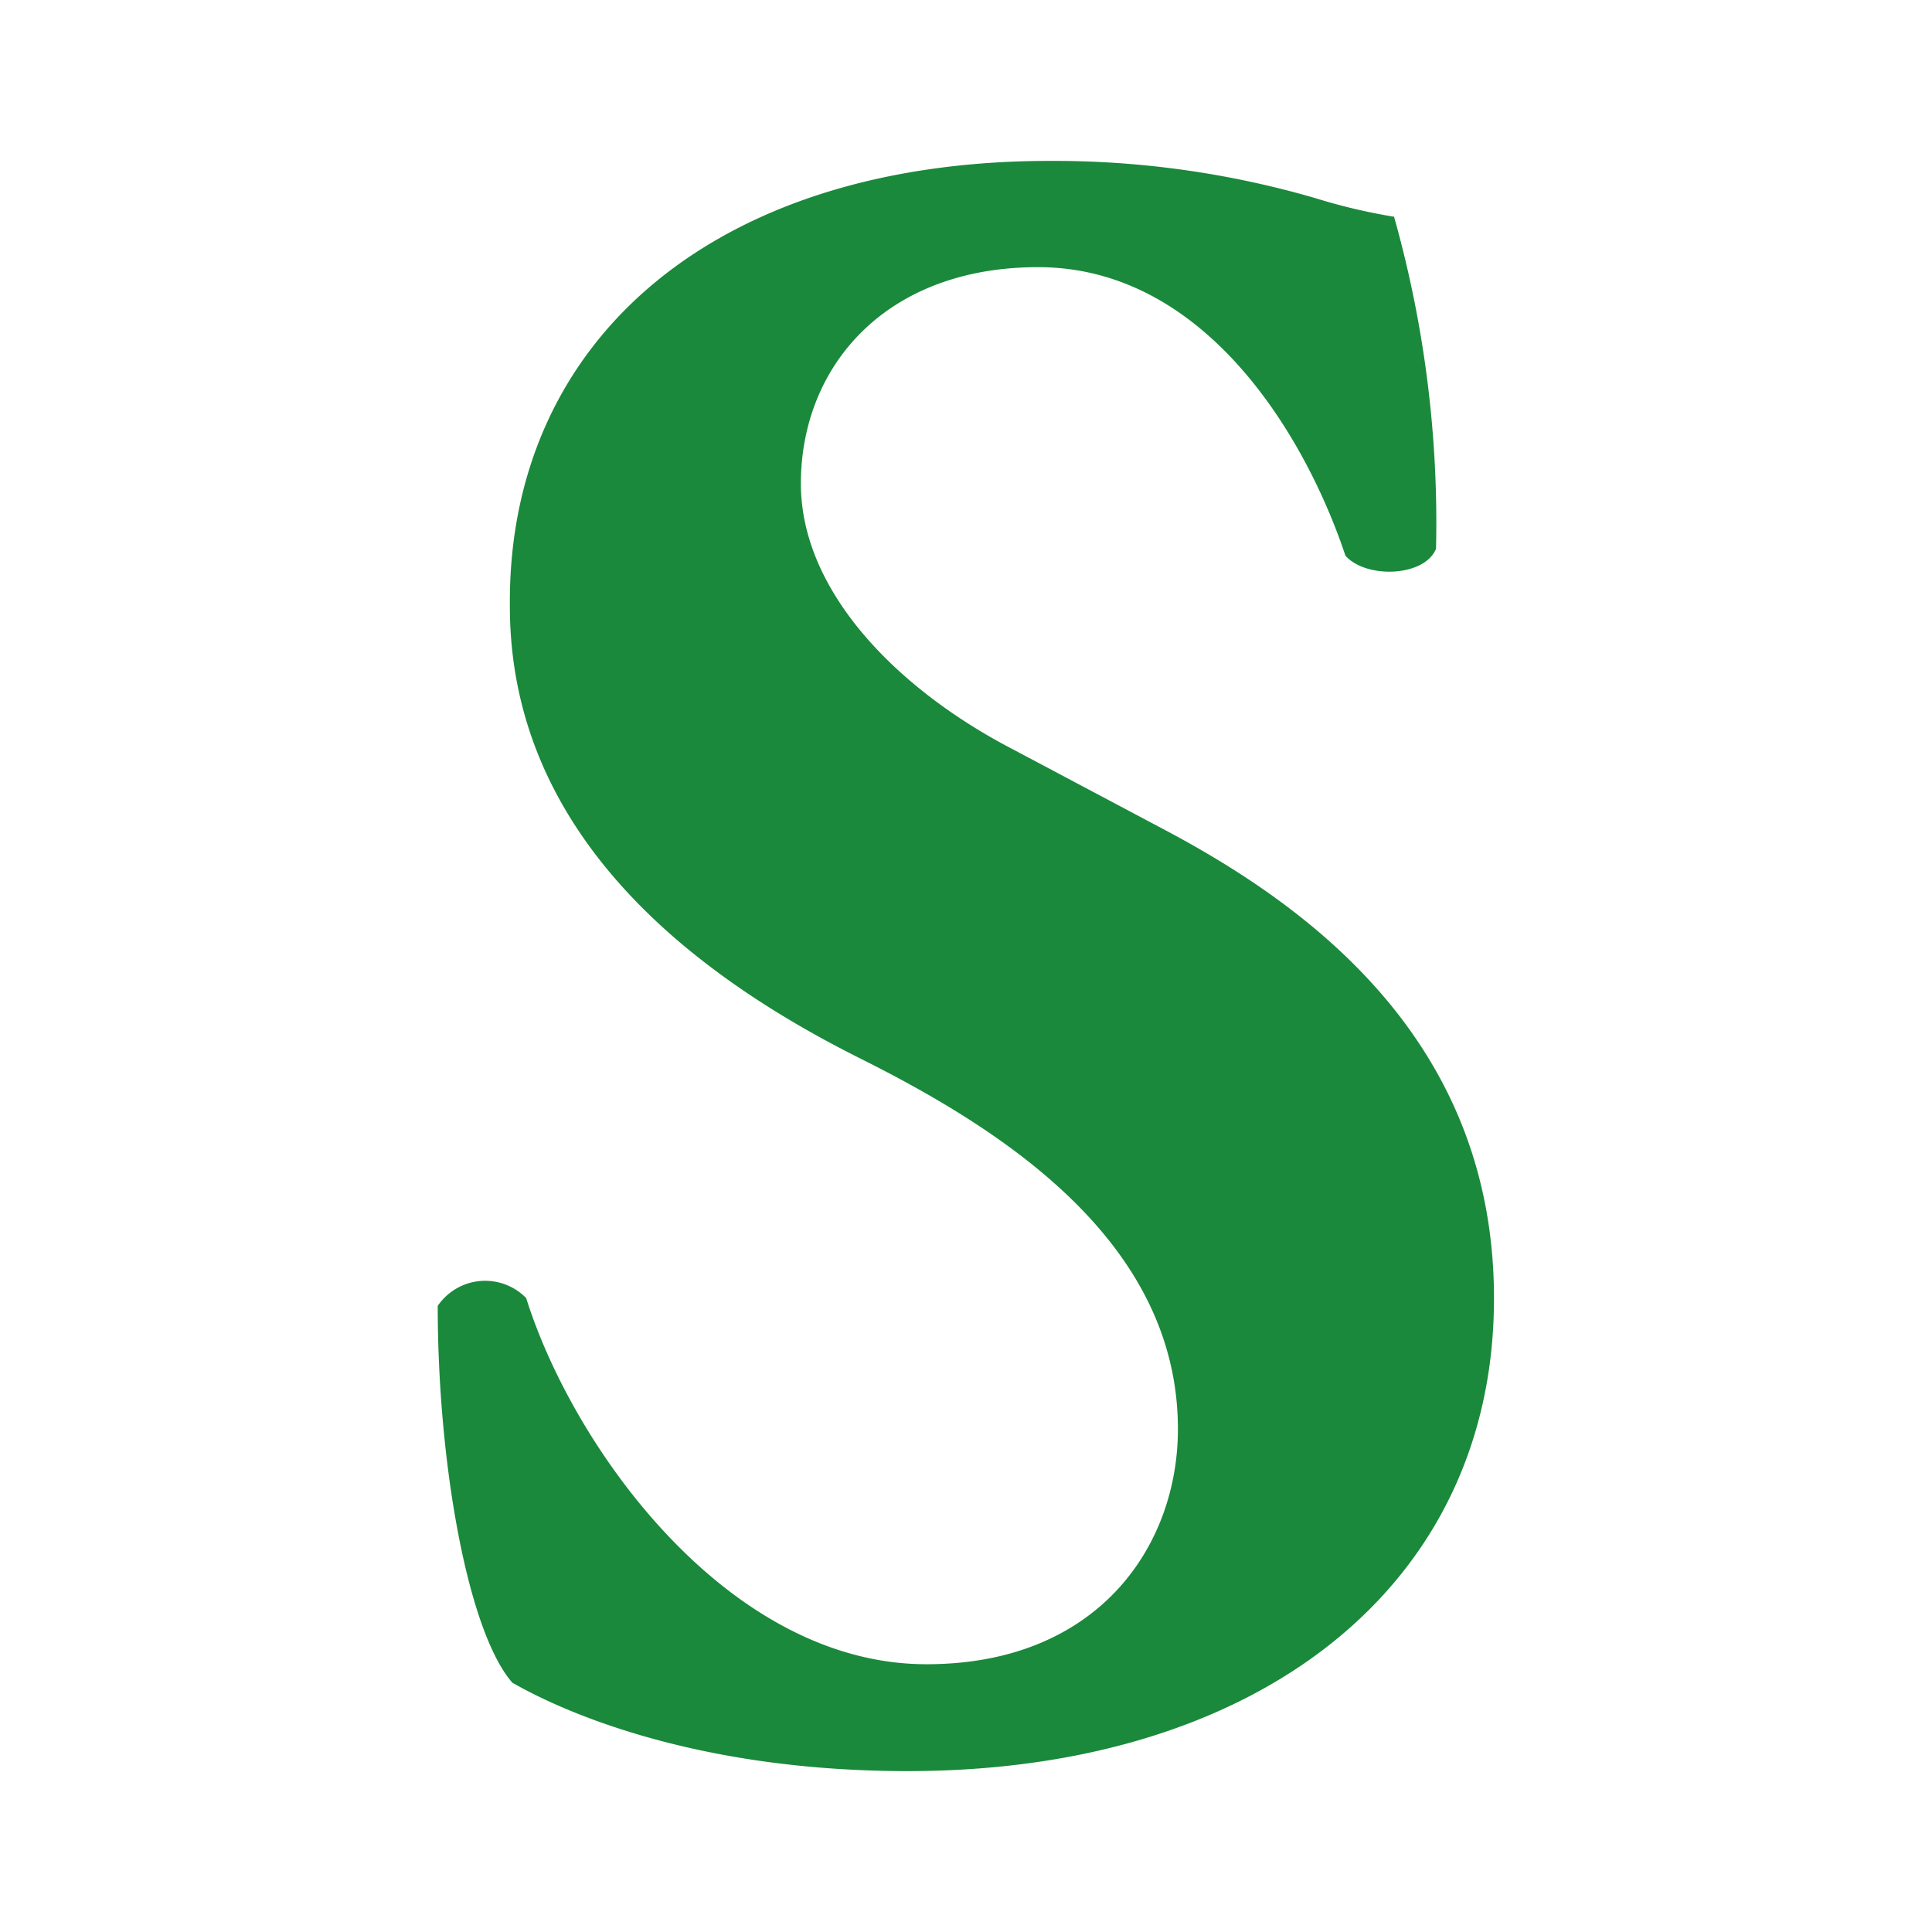
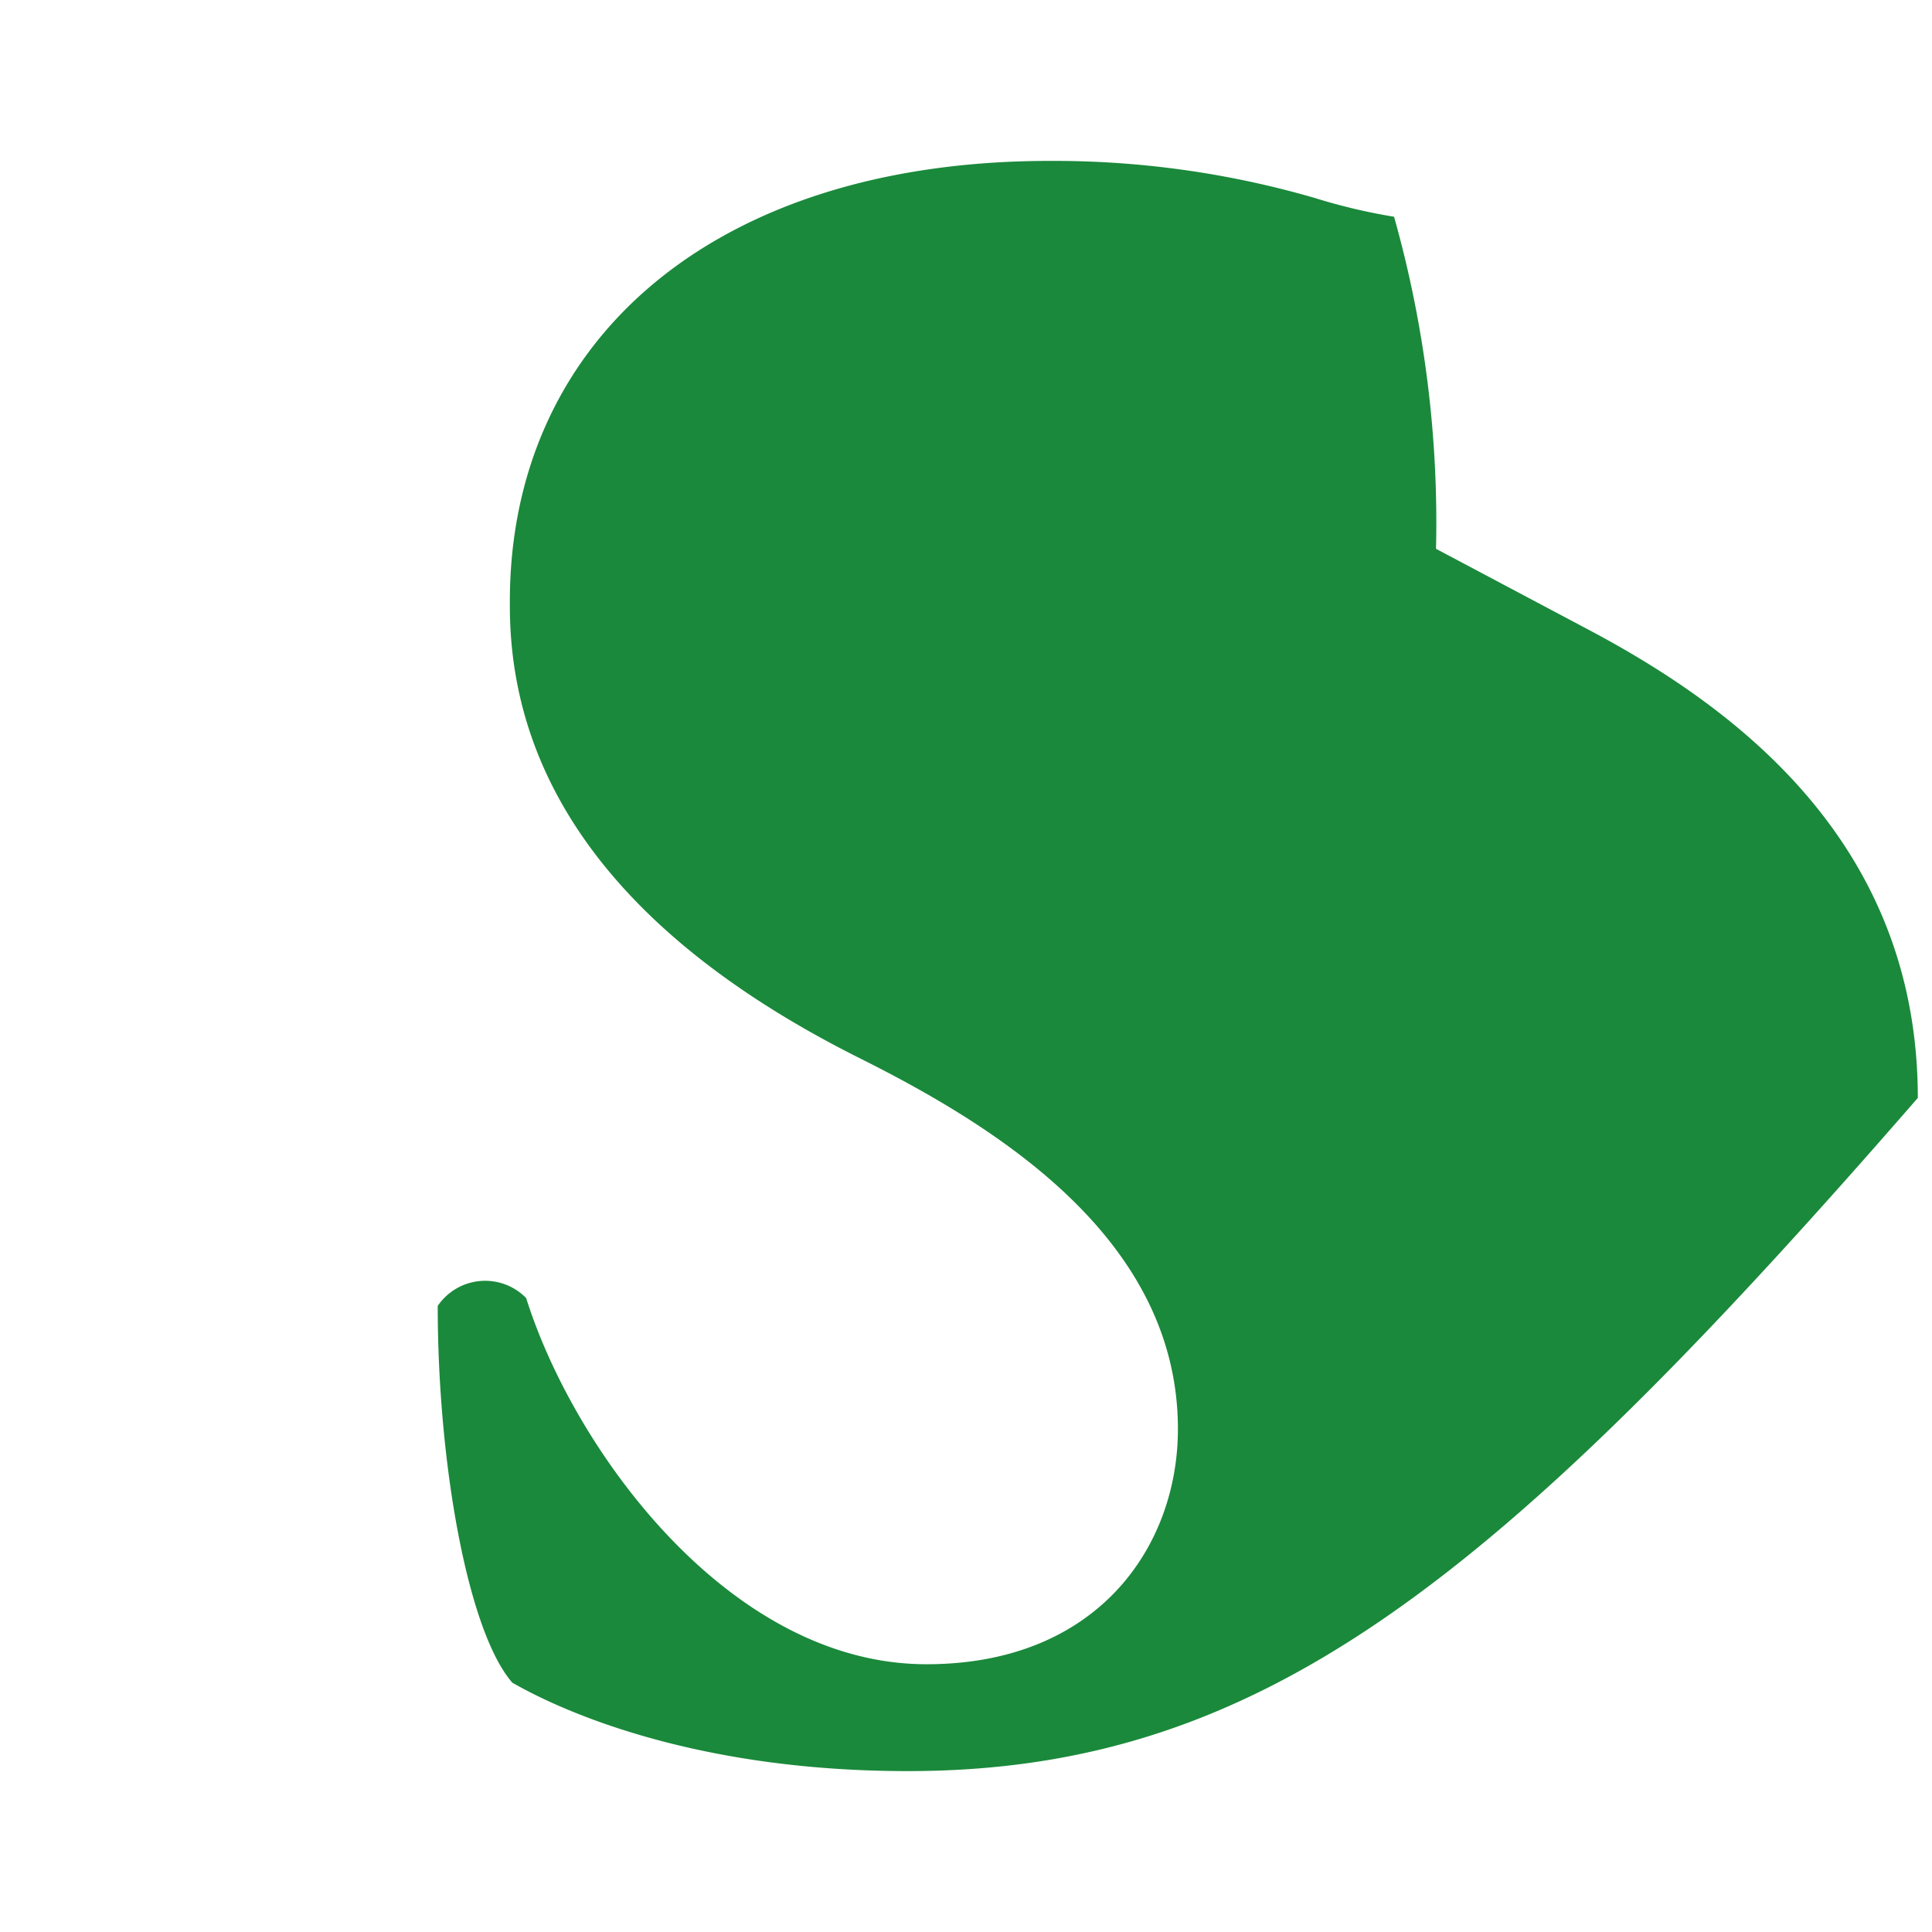
<svg xmlns="http://www.w3.org/2000/svg" id="レイヤー_1" data-name="レイヤー 1" viewBox="0 0 64 64">
  <defs>
    <style>.cls-1{fill:#fff;}.cls-2{fill:#1a893b;}</style>
  </defs>
-   <rect class="cls-1" width="64" height="64" />
-   <path class="cls-2" d="M30.07,58.67c-7.09,0-11.48-2-13.1-2.93C15.5,54.05,14.5,48.5,14.5,43.26A1.9,1.9,0,0,1,17.43,43C19,48,24.14,55.13,30.69,55.13c5.7,0,8.33-3.93,8.33-7.79,0-6.24-5.86-9.94-10.49-12.26-5.55-2.77-11.64-7.4-11.64-15C16.81,11.34,23.6,5.33,34.78,5.33a31,31,0,0,1,8.78,1.23,19.29,19.29,0,0,0,2.62.62,37.38,37.38,0,0,1,1.39,11c-.38.93-2.31,1-3,.23-1.31-3.93-4.63-9.56-10.18-9.56-5.09,0-7.86,3.32-7.86,7.17,0,3.55,3.16,6.79,7,8.79l5.09,2.7c4.78,2.54,10.87,7,10.87,15.49C49.5,52.51,41.71,58.67,30.07,58.67Z" />
+   <path class="cls-2" d="M30.07,58.67c-7.09,0-11.48-2-13.1-2.93C15.5,54.05,14.5,48.5,14.5,43.26A1.9,1.9,0,0,1,17.43,43C19,48,24.14,55.13,30.69,55.13c5.7,0,8.33-3.93,8.33-7.79,0-6.24-5.86-9.94-10.49-12.26-5.55-2.77-11.64-7.4-11.64-15C16.81,11.34,23.6,5.33,34.78,5.33a31,31,0,0,1,8.78,1.23,19.29,19.29,0,0,0,2.62.62,37.38,37.38,0,0,1,1.39,11l5.09,2.7c4.78,2.54,10.87,7,10.87,15.49C49.5,52.51,41.71,58.67,30.07,58.67Z" />
</svg>